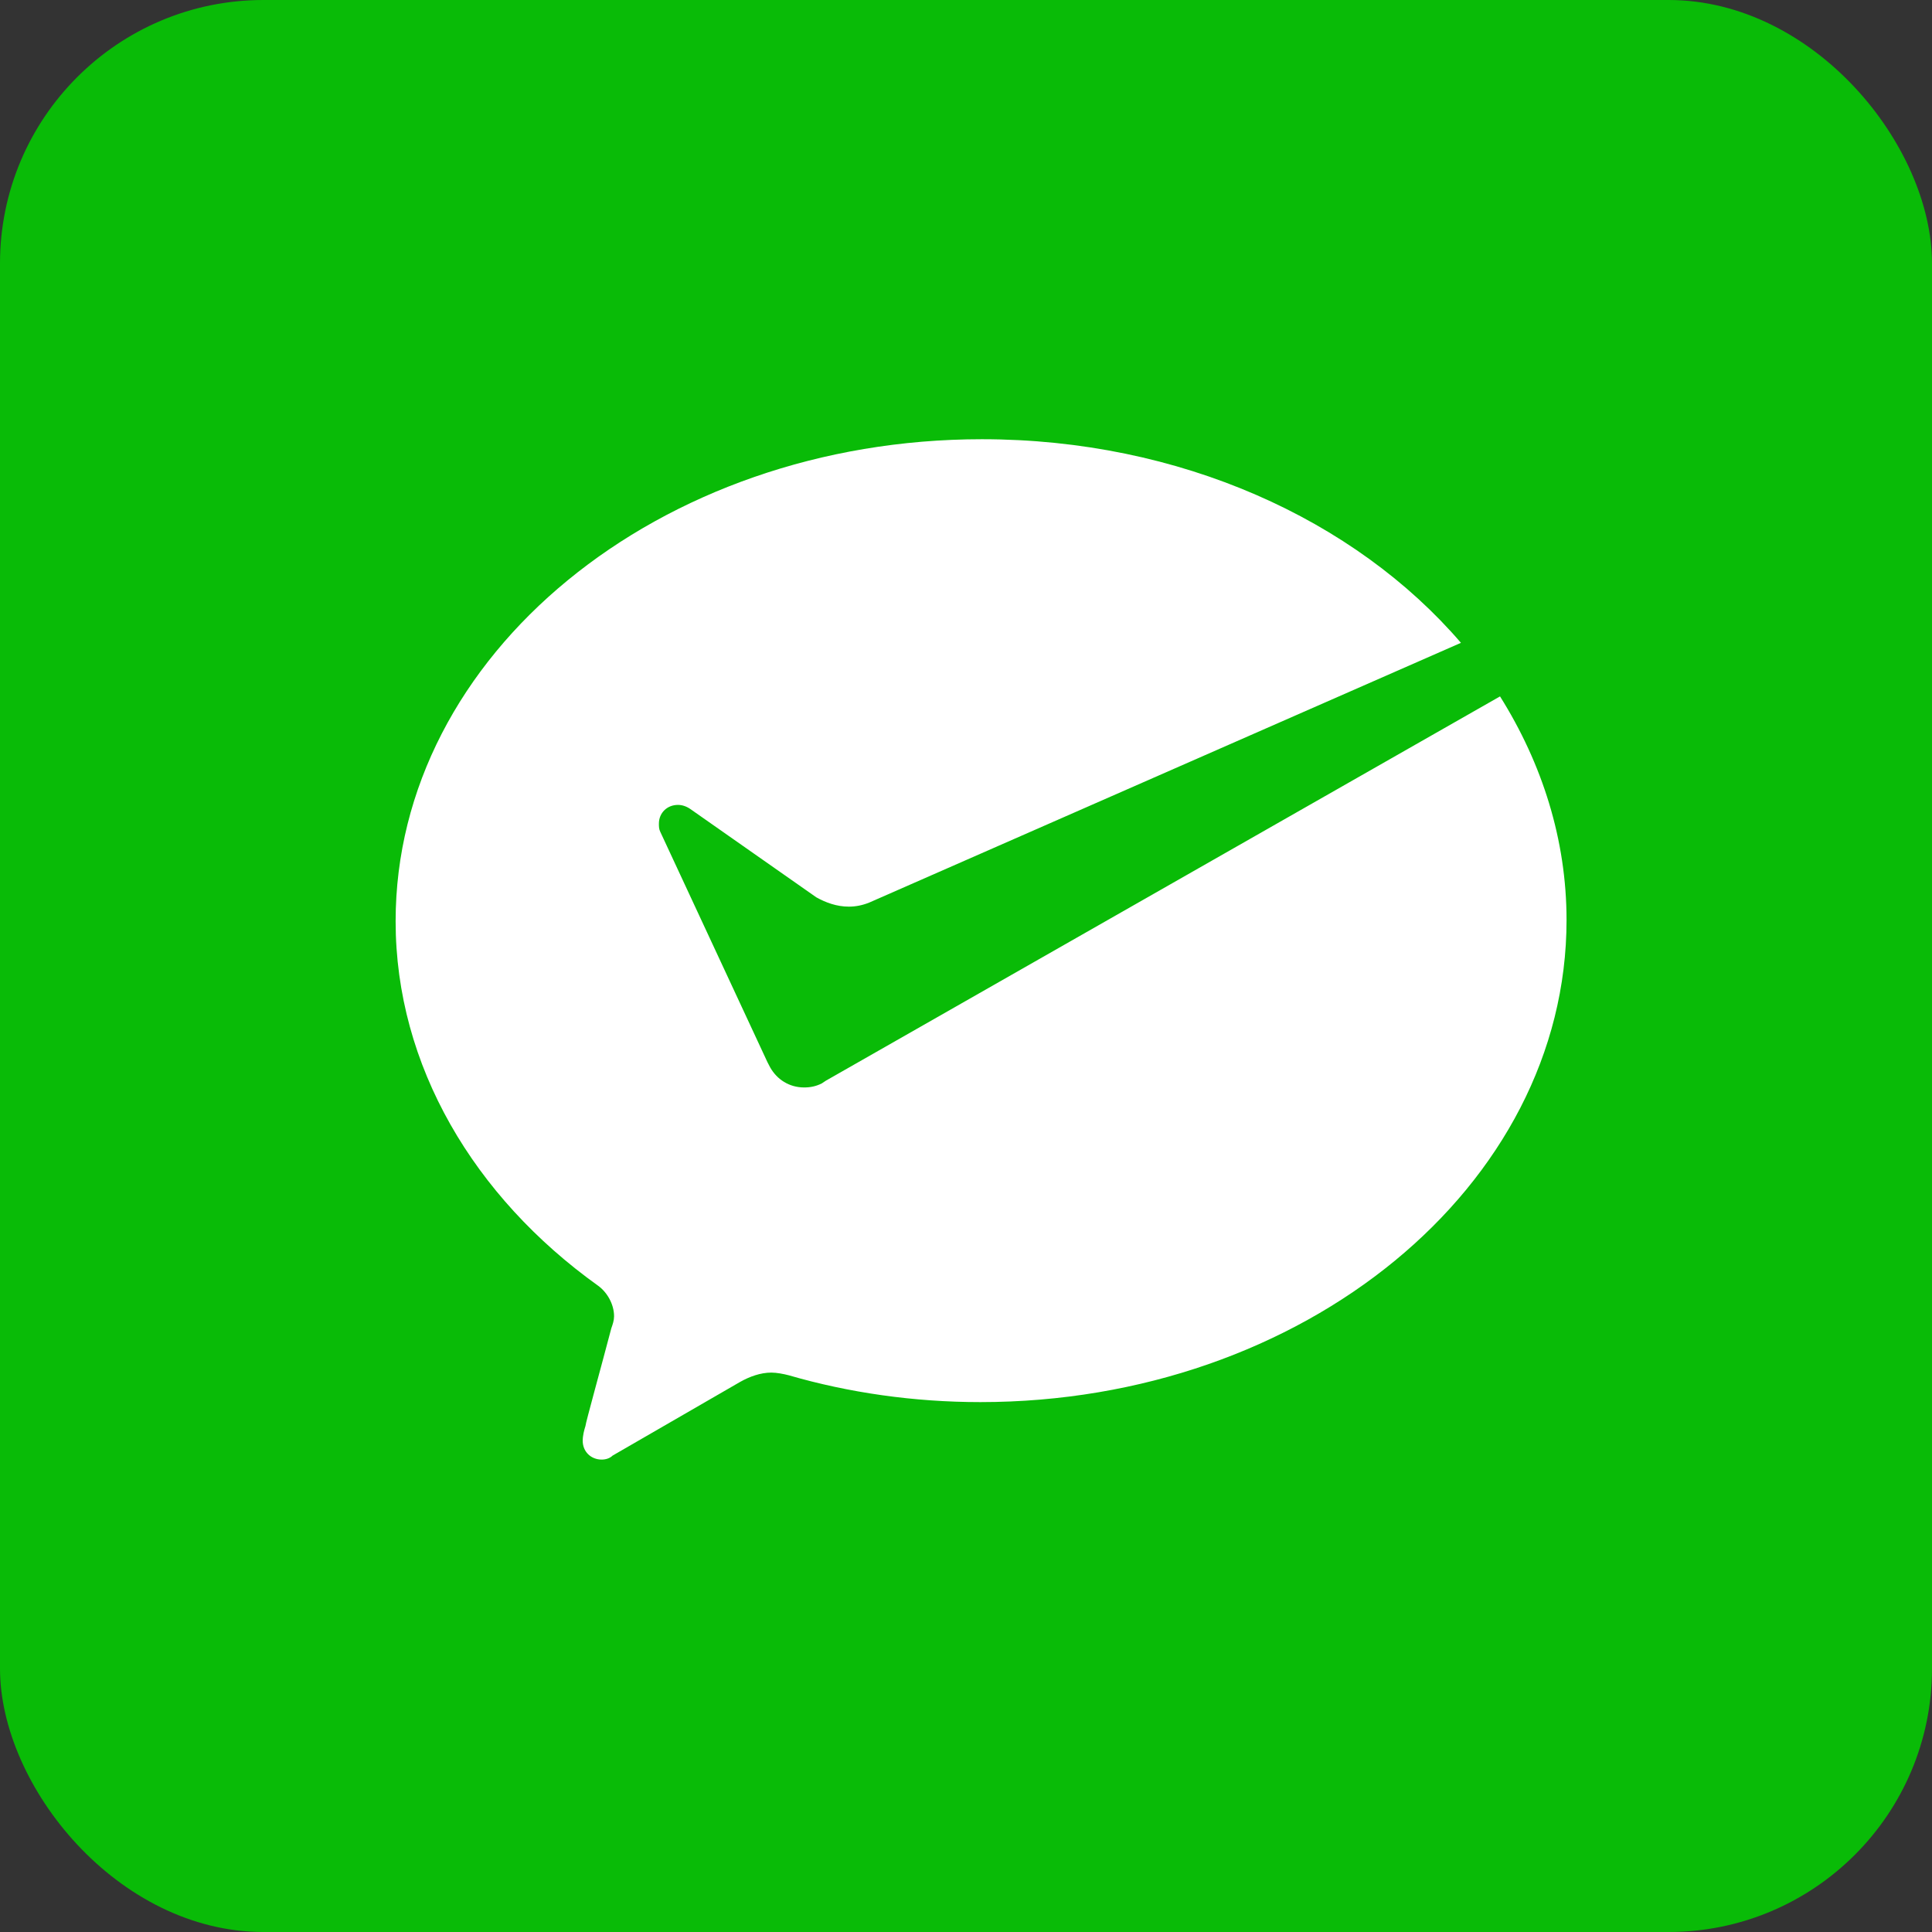
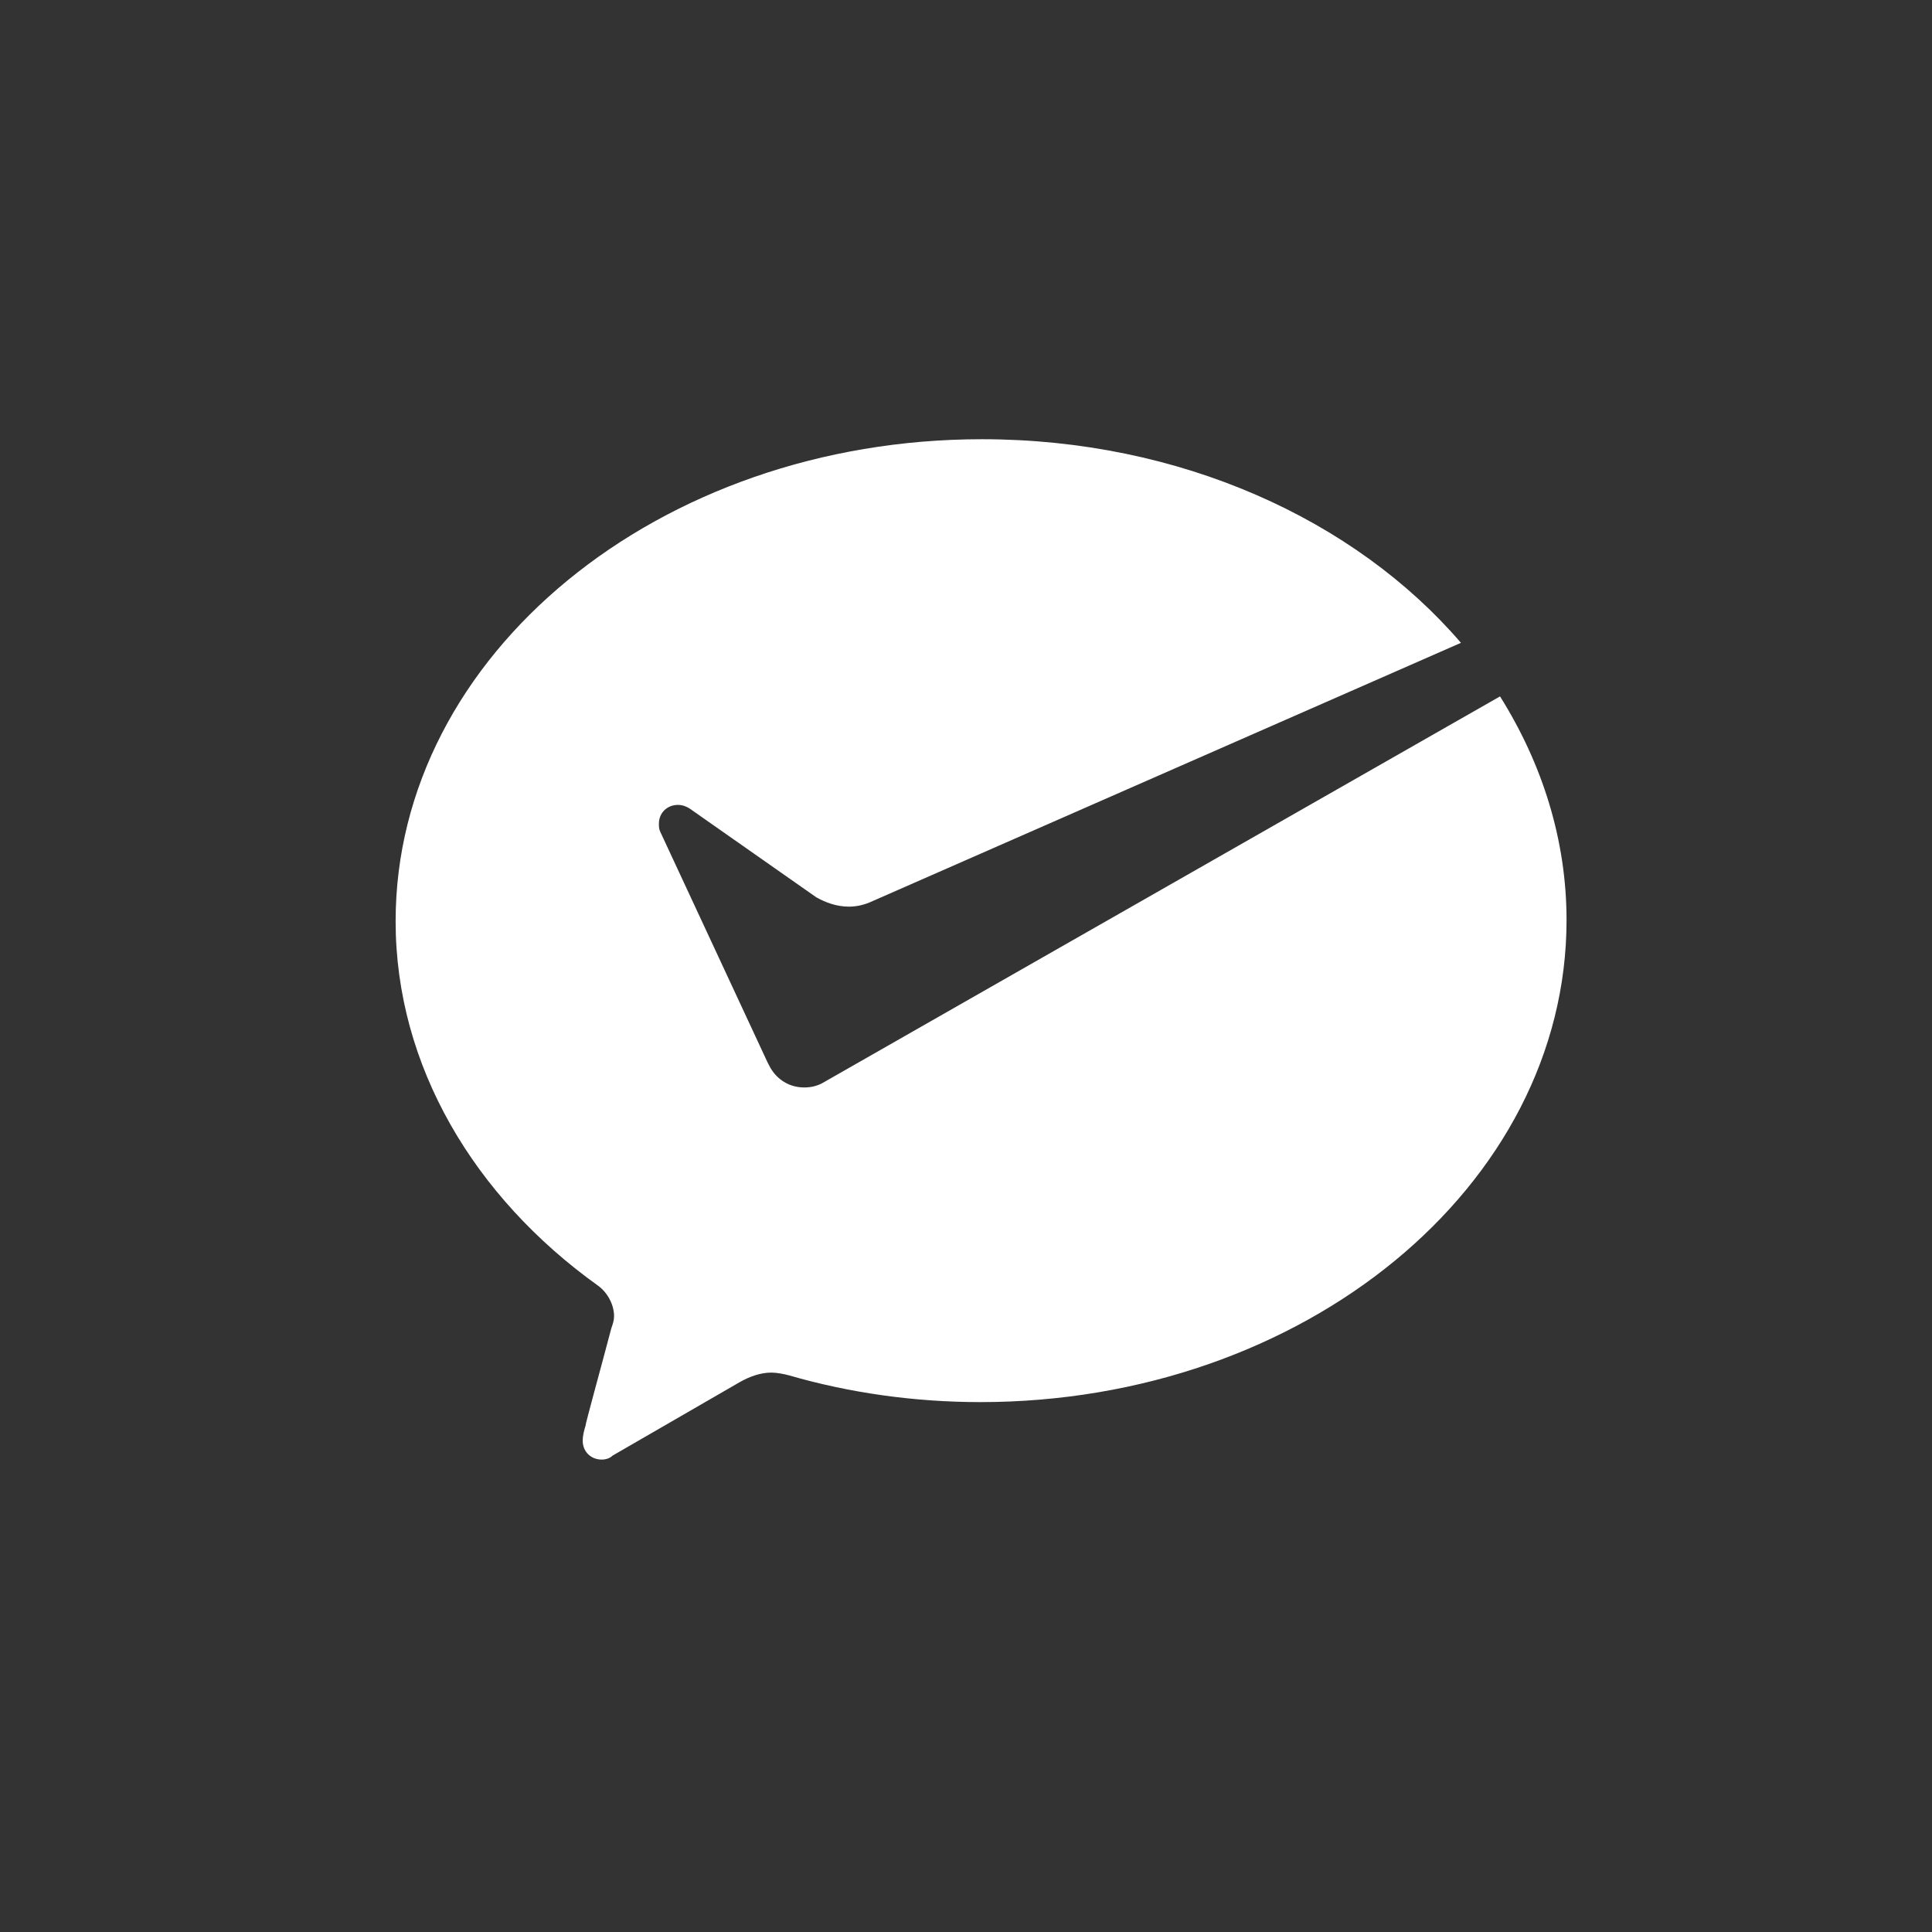
<svg xmlns="http://www.w3.org/2000/svg" width="44px" height="44px" viewBox="0 0 44 44" version="1.1">
  <rect x="0" y="0" width="44" height="44" fill="#333333" stroke="none" />
  <title>微信</title>
  <g id="微信" stroke="none" stroke-width="1" fill="none" fill-rule="evenodd">
    <g>
-       <rect id="矩形" fill="#09BB07" x="0" y="0" width="44" height="44" rx="6" />
      <g id="weixinzhifu-2" transform="translate(9, 10)" fill="#FFFFFF" fill-rule="nonzero">
-         <path d="M9.714,14.675 C9.591,14.736 9.466,14.766 9.314,14.766 C8.973,14.766 8.695,14.583 8.54,14.309 L8.477,14.188 L6.036,8.941 C6.006,8.879 6.006,8.82 6.006,8.758 C6.006,8.514 6.192,8.331 6.44,8.331 C6.532,8.331 6.625,8.36 6.718,8.422 L9.591,10.436 C9.807,10.556 10.055,10.648 10.332,10.648 C10.488,10.648 10.64,10.618 10.795,10.556 L24.272,4.64 C21.861,1.834 17.876,0.003 13.362,0.003 C6.006,0.003 0.01,4.914 0.01,10.981 C0.01,14.274 1.803,17.263 4.614,19.276 C4.829,19.429 4.985,19.704 4.985,19.978 C4.985,20.069 4.955,20.16 4.922,20.252 C4.707,21.074 4.333,22.419 4.333,22.478 C4.304,22.569 4.271,22.69 4.271,22.814 C4.271,23.058 4.456,23.241 4.704,23.241 C4.796,23.241 4.889,23.212 4.952,23.15 L7.856,21.472 C8.071,21.351 8.319,21.26 8.567,21.26 C8.689,21.26 8.845,21.29 8.967,21.322 C10.326,21.717 11.811,21.932 13.326,21.932 C20.681,21.932 26.677,17.021 26.677,10.954 C26.677,9.124 26.121,7.387 25.162,5.86 L9.807,14.613 L9.714,14.675 L9.714,14.675 Z" id="路径" />
+         <path d="M9.714,14.675 C9.591,14.736 9.466,14.766 9.314,14.766 C8.973,14.766 8.695,14.583 8.54,14.309 L8.477,14.188 L6.036,8.941 C6.006,8.879 6.006,8.82 6.006,8.758 C6.006,8.514 6.192,8.331 6.44,8.331 C6.532,8.331 6.625,8.36 6.718,8.422 L9.591,10.436 C9.807,10.556 10.055,10.648 10.332,10.648 C10.488,10.648 10.64,10.618 10.795,10.556 L24.272,4.64 C21.861,1.834 17.876,0.003 13.362,0.003 C6.006,0.003 0.01,4.914 0.01,10.981 C0.01,14.274 1.803,17.263 4.614,19.276 C4.829,19.429 4.985,19.704 4.985,19.978 C4.985,20.069 4.955,20.16 4.922,20.252 C4.707,21.074 4.333,22.419 4.333,22.478 C4.304,22.569 4.271,22.69 4.271,22.814 C4.271,23.058 4.456,23.241 4.704,23.241 C4.796,23.241 4.889,23.212 4.952,23.15 L7.856,21.472 C8.071,21.351 8.319,21.26 8.567,21.26 C8.689,21.26 8.845,21.29 8.967,21.322 C10.326,21.717 11.811,21.932 13.326,21.932 C20.681,21.932 26.677,17.021 26.677,10.954 C26.677,9.124 26.121,7.387 25.162,5.86 L9.714,14.675 L9.714,14.675 Z" id="路径" />
      </g>
    </g>
  </g>
</svg>